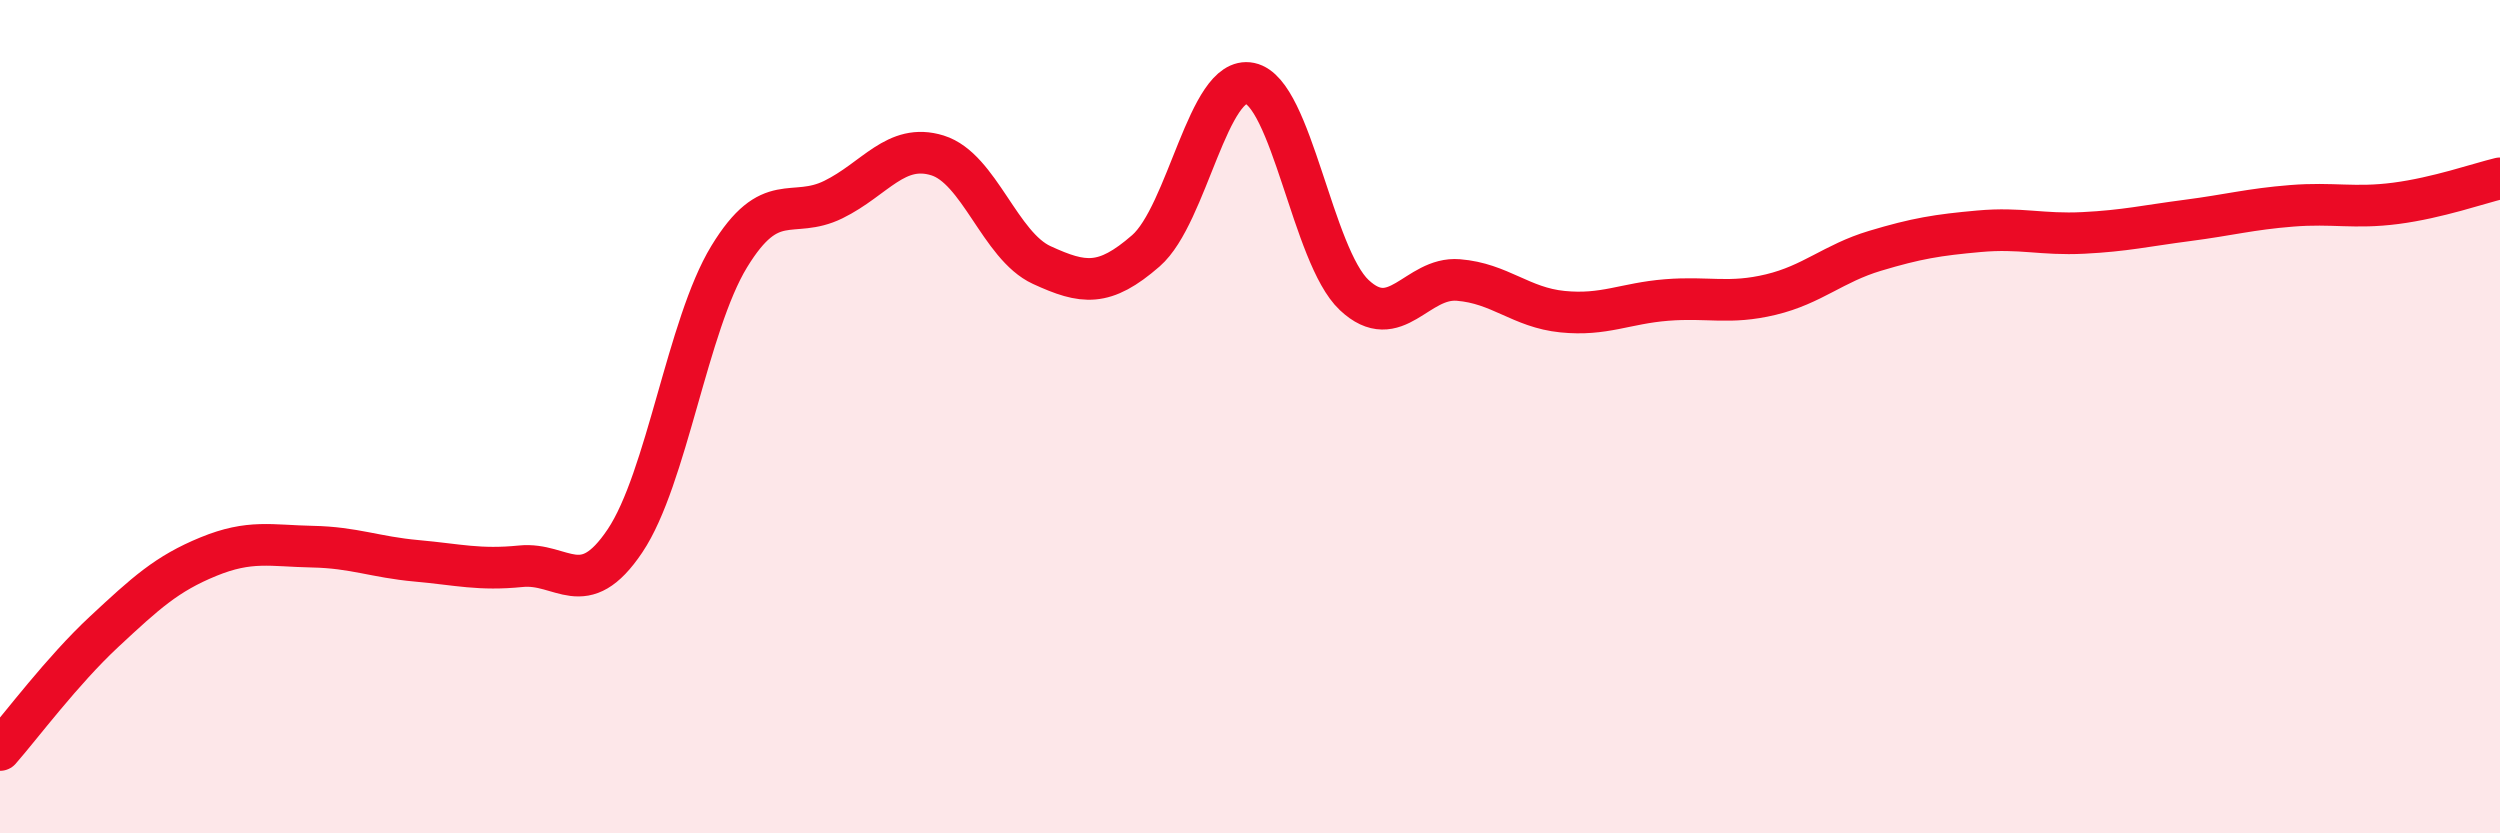
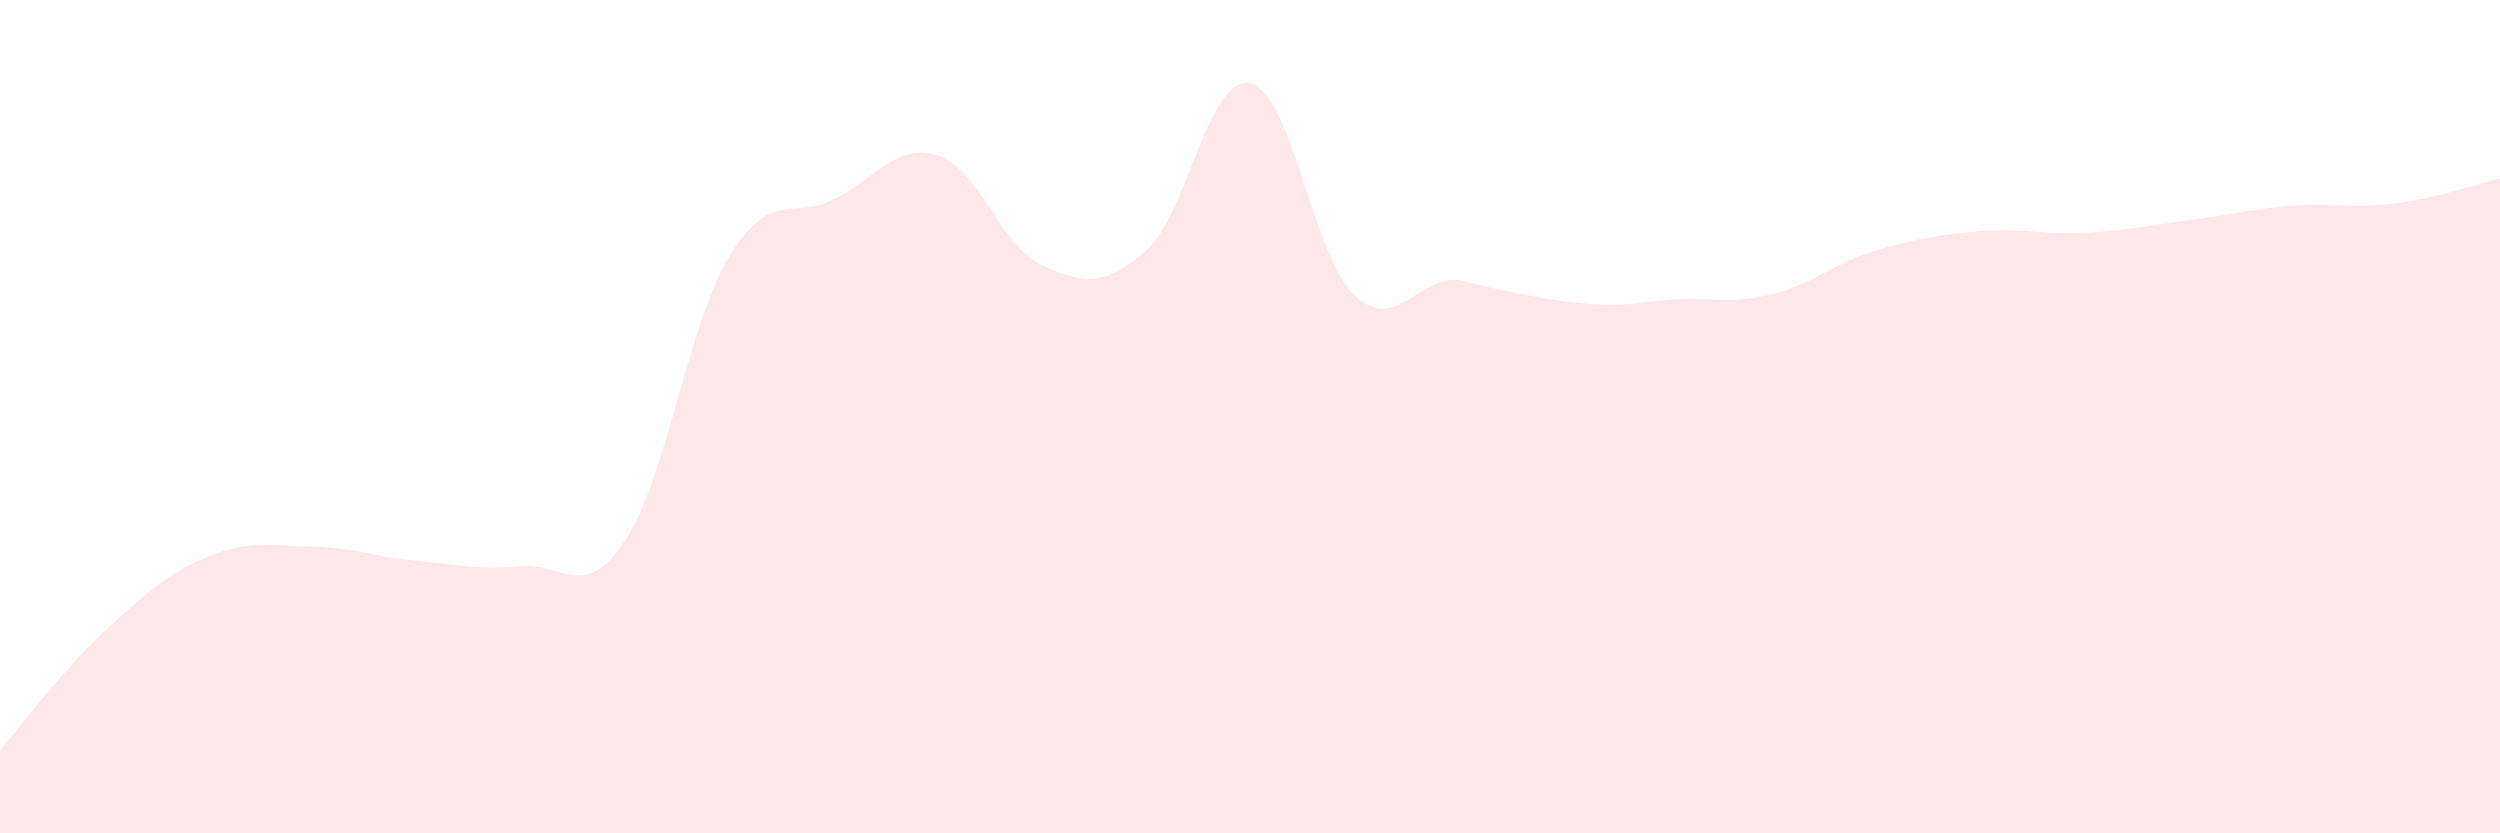
<svg xmlns="http://www.w3.org/2000/svg" width="60" height="20" viewBox="0 0 60 20">
-   <path d="M 0,18 C 0.5,17.43 1.5,16.09 2.5,15.16 C 3.5,14.23 4,13.77 5,13.36 C 6,12.95 6.5,13.1 7.5,13.12 C 8.5,13.14 9,13.37 10,13.46 C 11,13.55 11.5,13.69 12.5,13.59 C 13.5,13.49 14,14.47 15,12.98 C 16,11.49 16.5,7.8 17.5,6.16 C 18.5,4.52 19,5.28 20,4.79 C 21,4.3 21.5,3.42 22.5,3.73 C 23.5,4.04 24,5.9 25,6.36 C 26,6.82 26.5,6.89 27.5,6.02 C 28.5,5.15 29,1.79 30,2 C 31,2.21 31.5,6.14 32.5,7.08 C 33.5,8.02 34,6.64 35,6.72 C 36,6.8 36.5,7.38 37.5,7.48 C 38.5,7.58 39,7.28 40,7.2 C 41,7.12 41.5,7.31 42.5,7.07 C 43.5,6.83 44,6.32 45,6.02 C 46,5.72 46.5,5.64 47.5,5.55 C 48.5,5.46 49,5.64 50,5.59 C 51,5.54 51.5,5.42 52.5,5.29 C 53.5,5.16 54,5.02 55,4.94 C 56,4.86 56.5,5.01 57.5,4.88 C 58.5,4.75 59.5,4.4 60,4.28L60 20L0 20Z" fill="#EB0A25" opacity="0.1" stroke-linecap="round" stroke-linejoin="round" />
-   <path d="M 0,18 C 0.5,17.43 1.5,16.09 2.5,15.16 C 3.5,14.23 4,13.77 5,13.36 C 6,12.95 6.5,13.1 7.5,13.12 C 8.5,13.14 9,13.37 10,13.46 C 11,13.55 11.5,13.69 12.5,13.59 C 13.5,13.49 14,14.47 15,12.98 C 16,11.49 16.5,7.8 17.5,6.16 C 18.5,4.52 19,5.28 20,4.79 C 21,4.3 21.5,3.42 22.5,3.73 C 23.5,4.04 24,5.9 25,6.36 C 26,6.82 26.5,6.89 27.5,6.02 C 28.5,5.15 29,1.79 30,2 C 31,2.21 31.5,6.14 32.5,7.08 C 33.5,8.02 34,6.64 35,6.72 C 36,6.8 36.5,7.38 37.5,7.48 C 38.5,7.58 39,7.28 40,7.2 C 41,7.12 41.5,7.31 42.5,7.07 C 43.5,6.83 44,6.32 45,6.02 C 46,5.72 46.5,5.64 47.5,5.55 C 48.5,5.46 49,5.64 50,5.59 C 51,5.54 51.5,5.42 52.5,5.29 C 53.5,5.16 54,5.02 55,4.94 C 56,4.86 56.5,5.01 57.5,4.88 C 58.5,4.75 59.5,4.4 60,4.28" stroke="#EB0A25" stroke-width="1" fill="none" stroke-linecap="round" stroke-linejoin="round" />
+   <path d="M 0,18 C 0.5,17.43 1.5,16.09 2.5,15.16 C 3.5,14.23 4,13.77 5,13.36 C 6,12.95 6.5,13.1 7.5,13.12 C 8.5,13.14 9,13.37 10,13.46 C 11,13.55 11.5,13.69 12.5,13.59 C 13.5,13.49 14,14.47 15,12.98 C 16,11.49 16.5,7.8 17.5,6.16 C 18.5,4.52 19,5.28 20,4.79 C 21,4.3 21.5,3.42 22.5,3.73 C 23.5,4.04 24,5.9 25,6.36 C 26,6.82 26.5,6.89 27.5,6.02 C 28.5,5.15 29,1.79 30,2 C 31,2.21 31.5,6.14 32.5,7.08 C 33.5,8.02 34,6.64 35,6.72 C 38.5,7.58 39,7.28 40,7.2 C 41,7.12 41.5,7.31 42.5,7.07 C 43.5,6.83 44,6.32 45,6.02 C 46,5.72 46.5,5.64 47.5,5.55 C 48.5,5.46 49,5.64 50,5.59 C 51,5.54 51.5,5.42 52.5,5.29 C 53.5,5.16 54,5.02 55,4.94 C 56,4.86 56.5,5.01 57.5,4.88 C 58.5,4.75 59.5,4.4 60,4.28L60 20L0 20Z" fill="#EB0A25" opacity="0.1" stroke-linecap="round" stroke-linejoin="round" />
</svg>